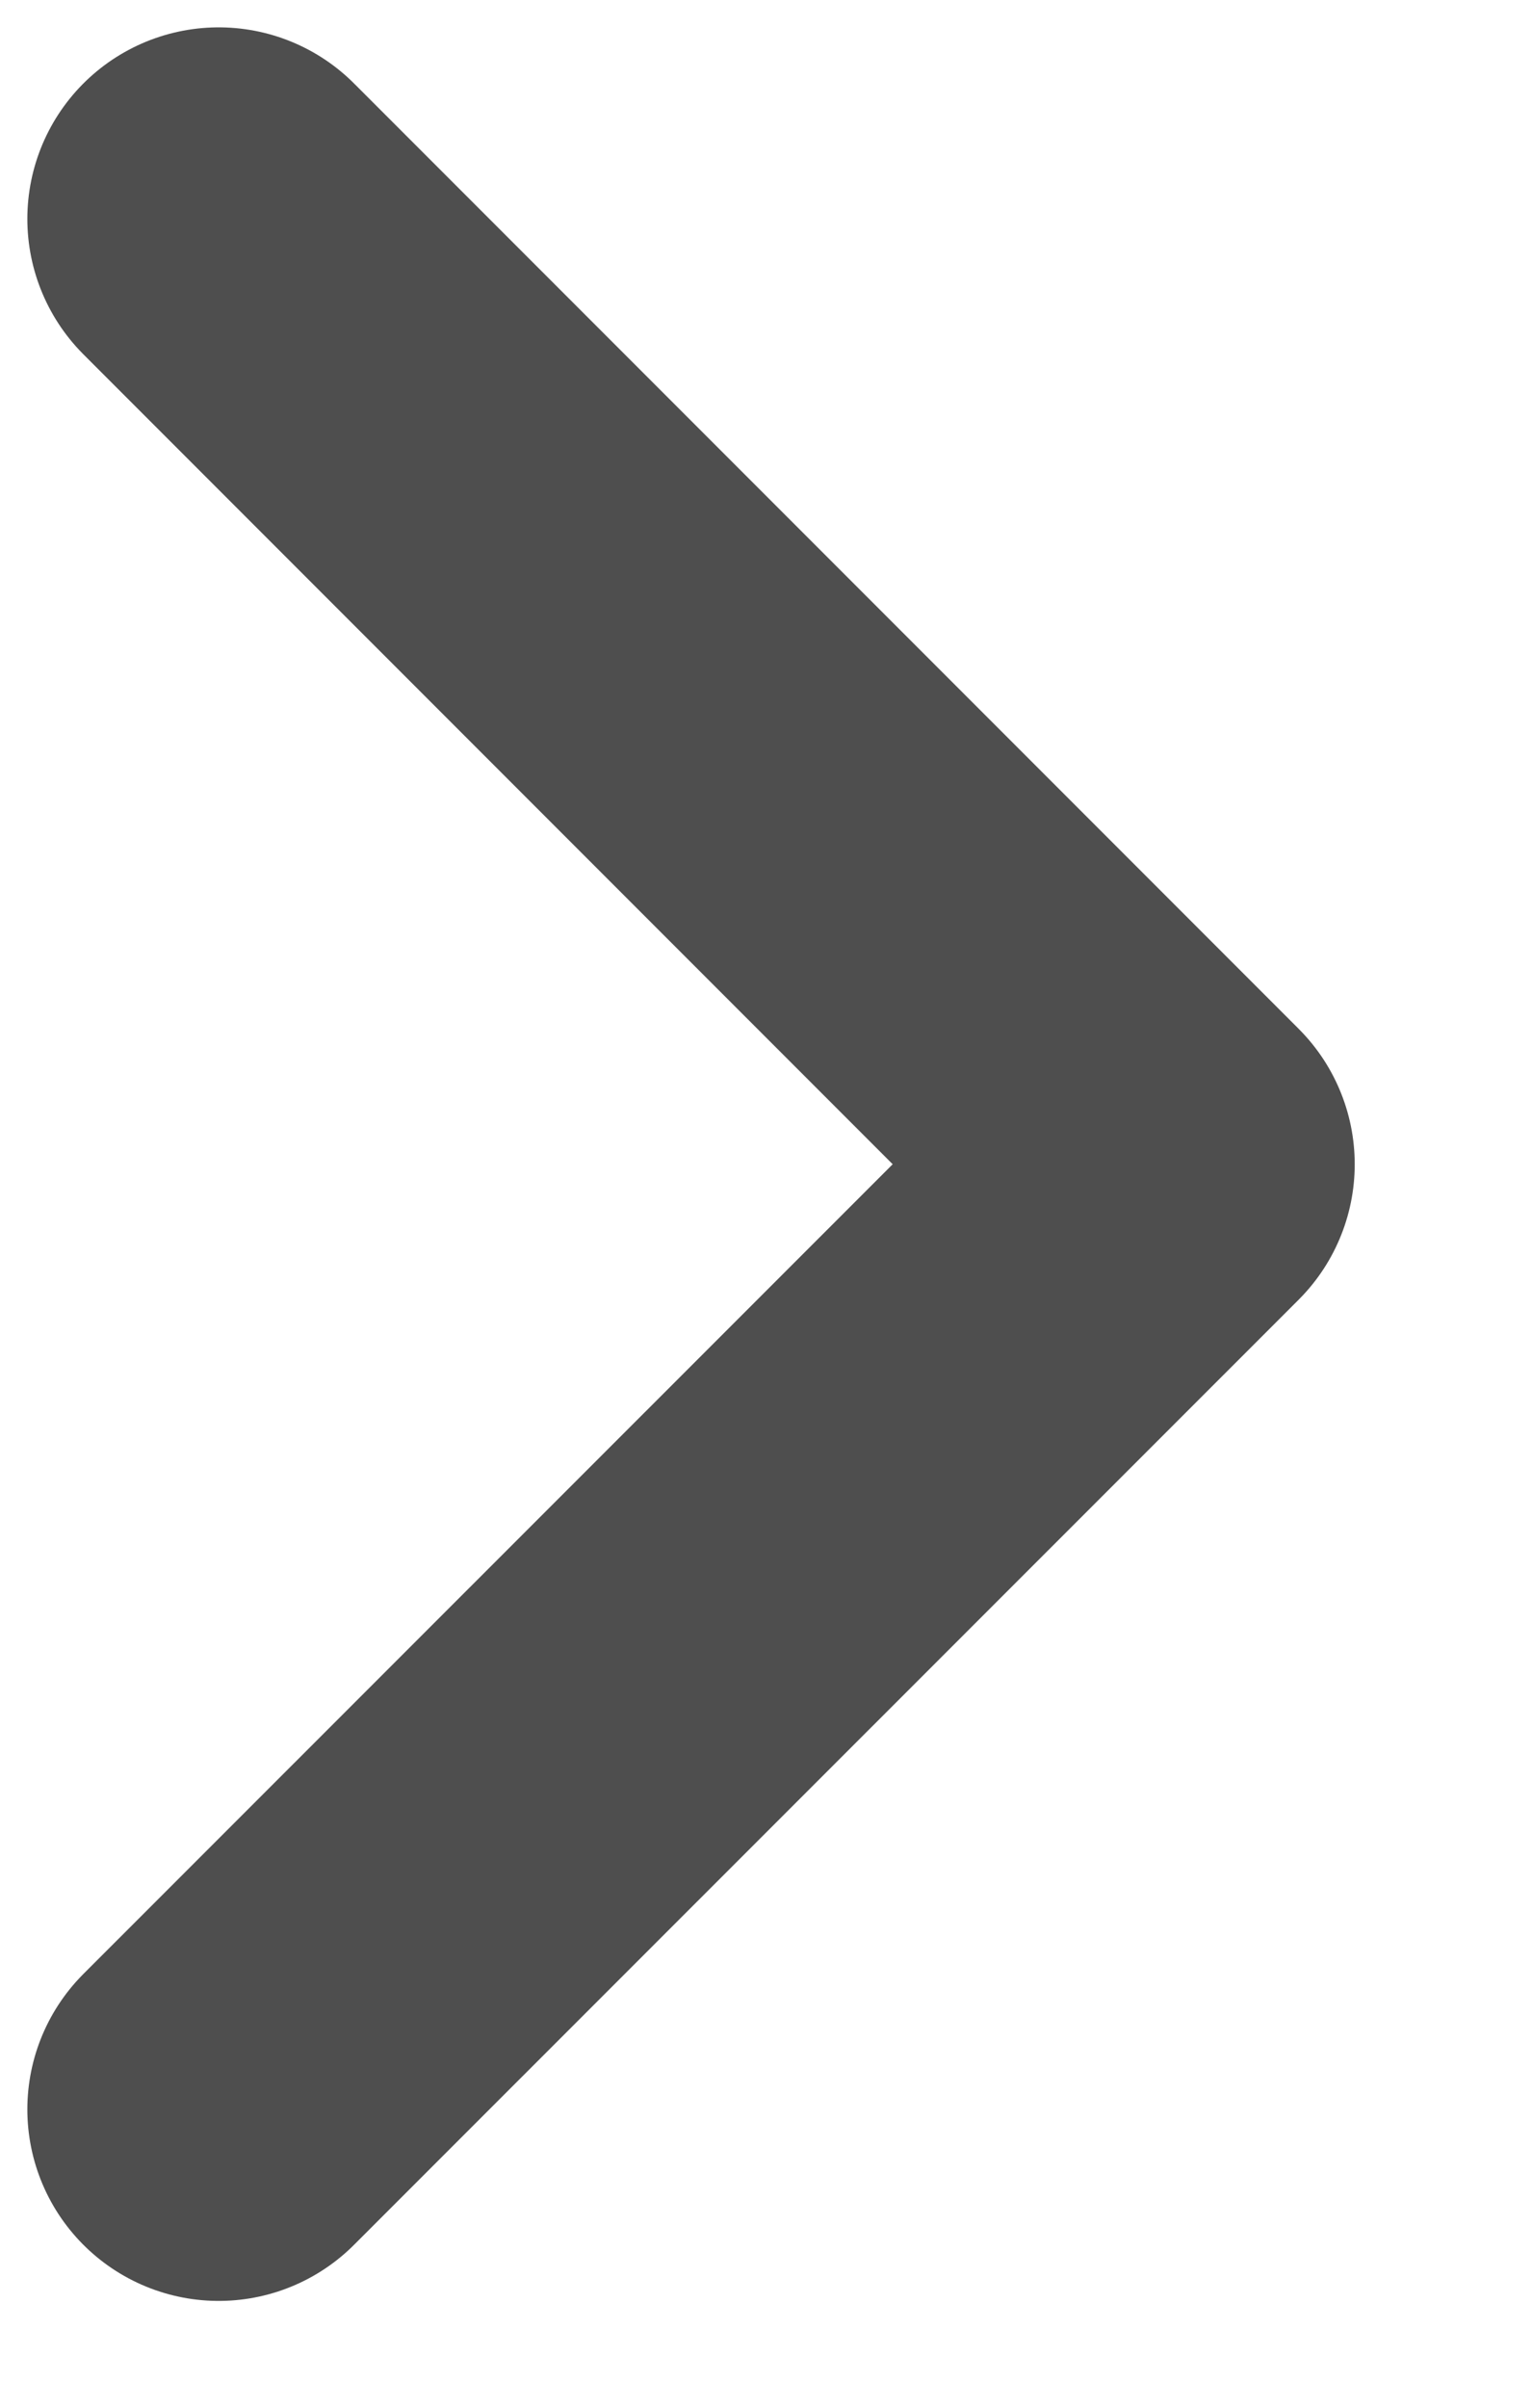
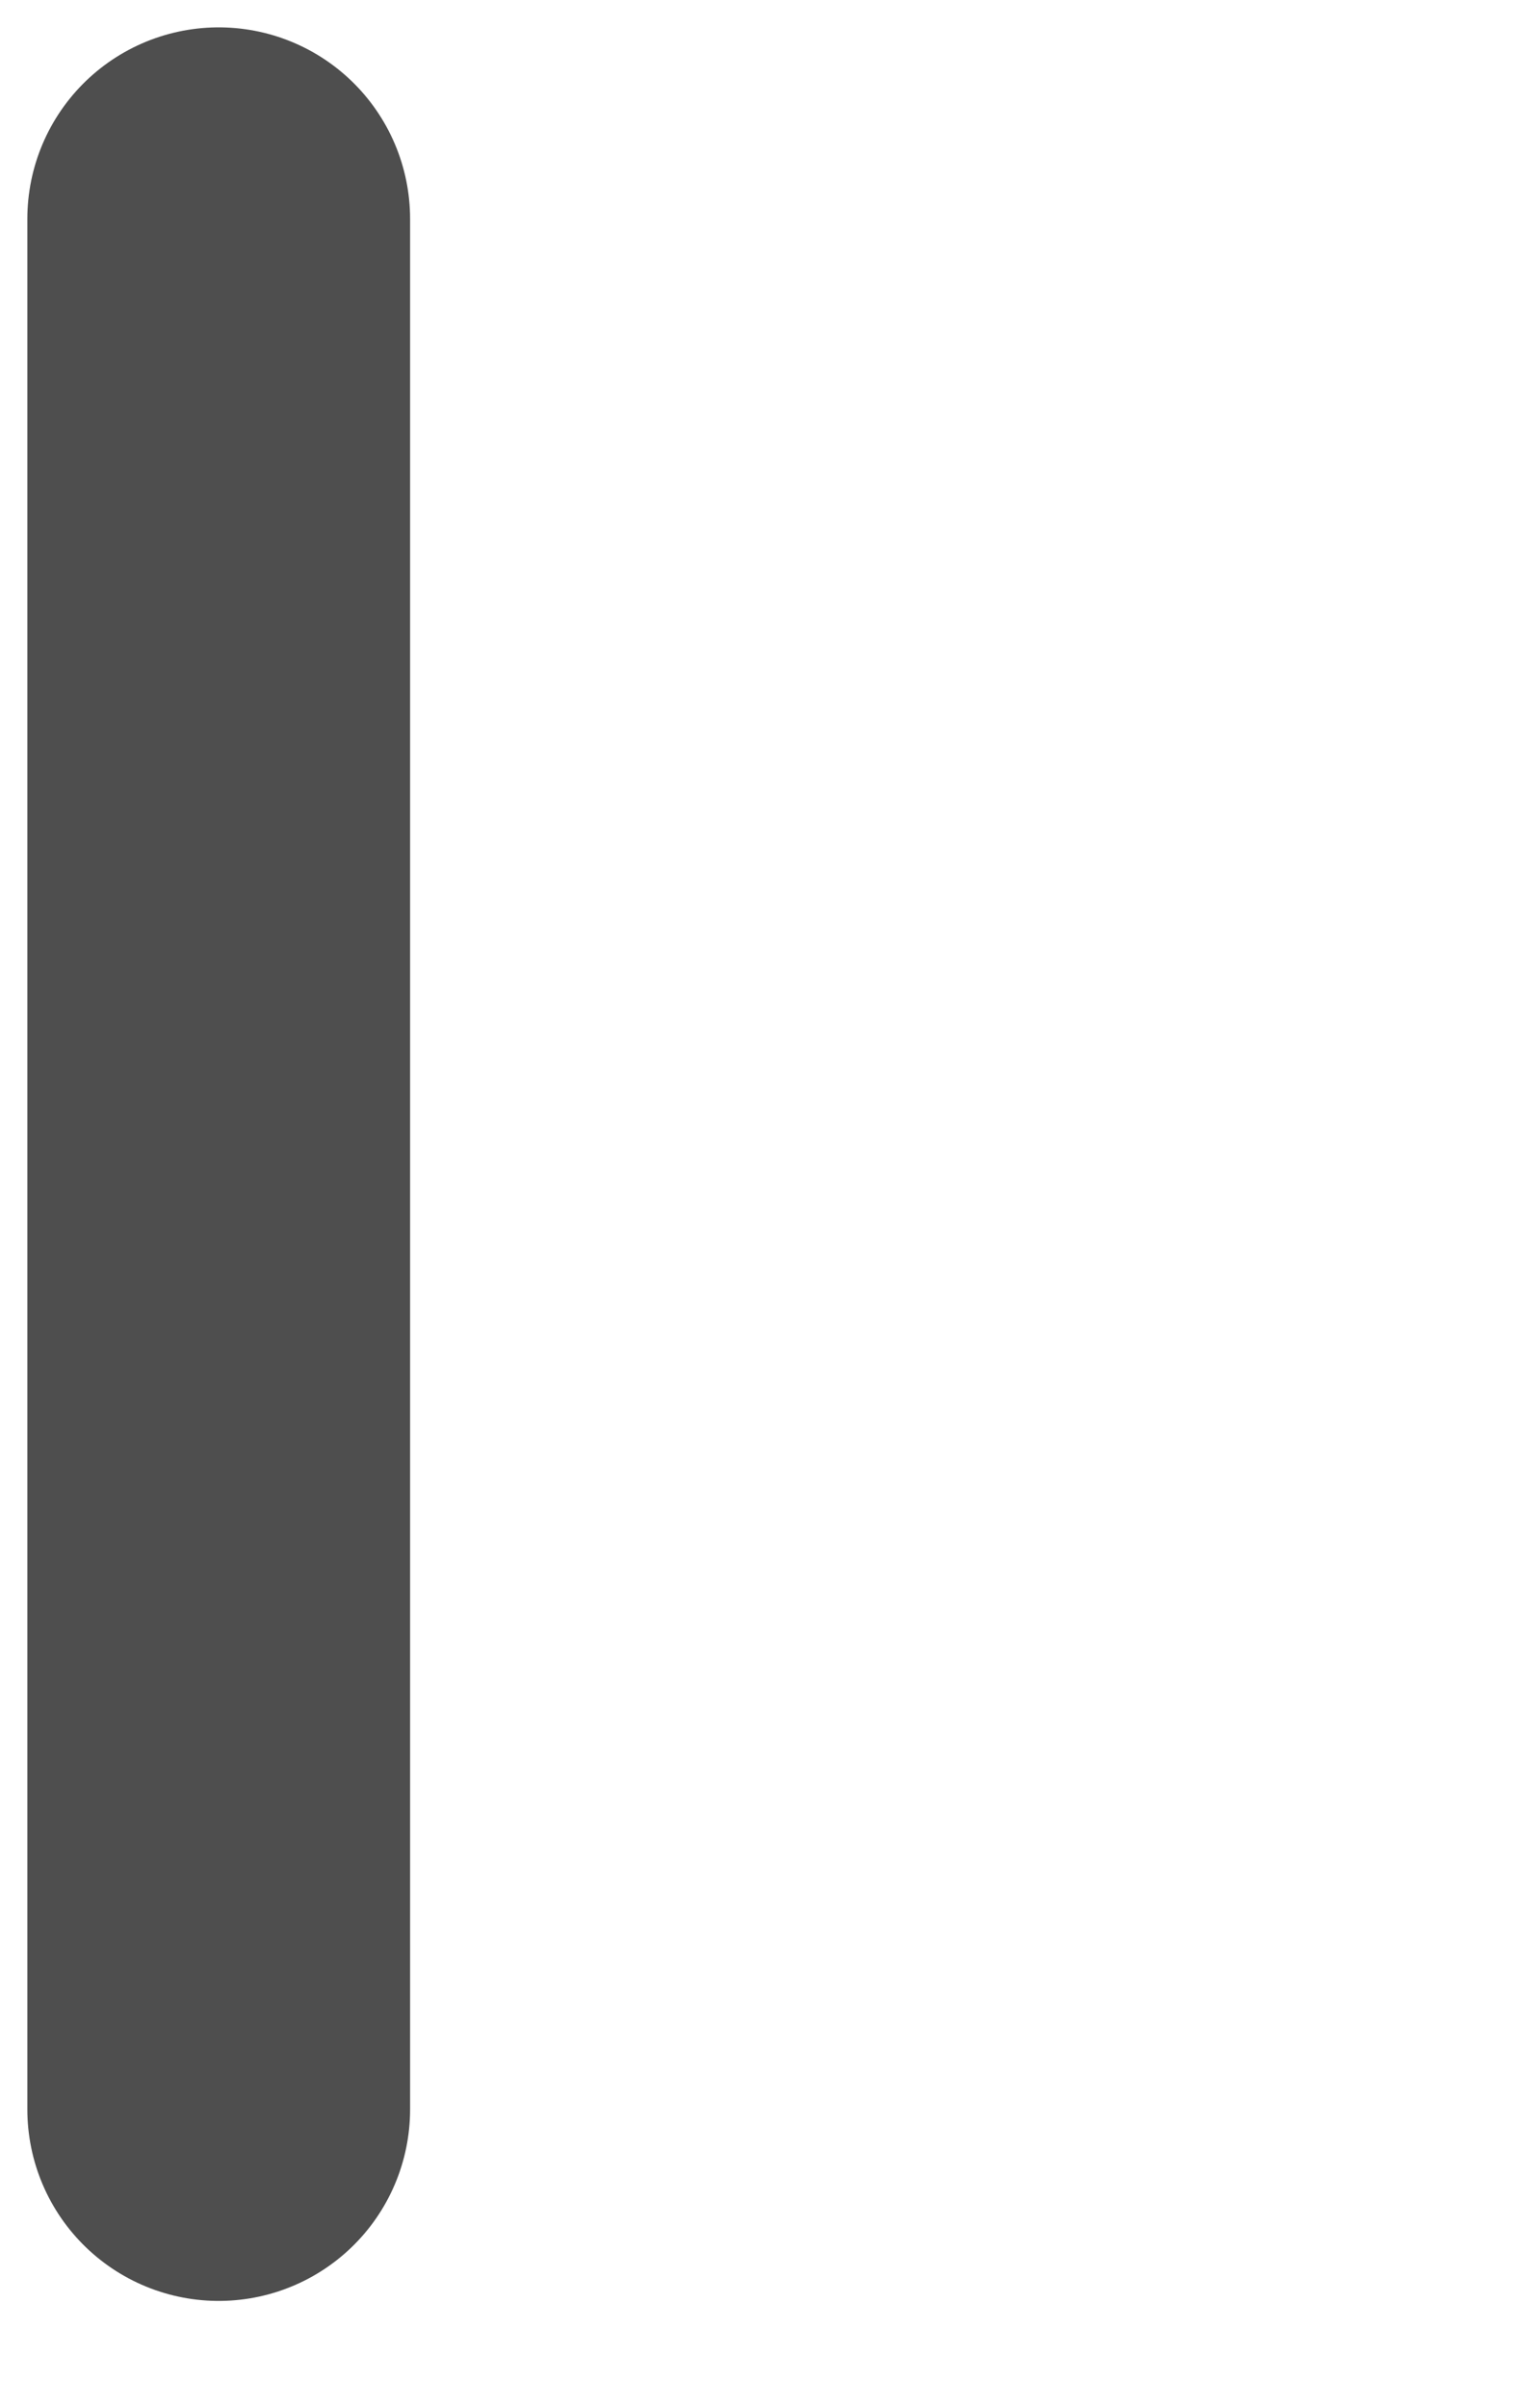
<svg xmlns="http://www.w3.org/2000/svg" width="7" height="11" viewBox="0 0 7 11" fill="none">
-   <path d="M1 1L5.319 5.319L1 9.637" stroke="#4E4E4E" stroke-width="1.75" stroke-linecap="round" stroke-linejoin="round" />
+   <path d="M1 1L1 9.637" stroke="#4E4E4E" stroke-width="1.75" stroke-linecap="round" stroke-linejoin="round" />
</svg>